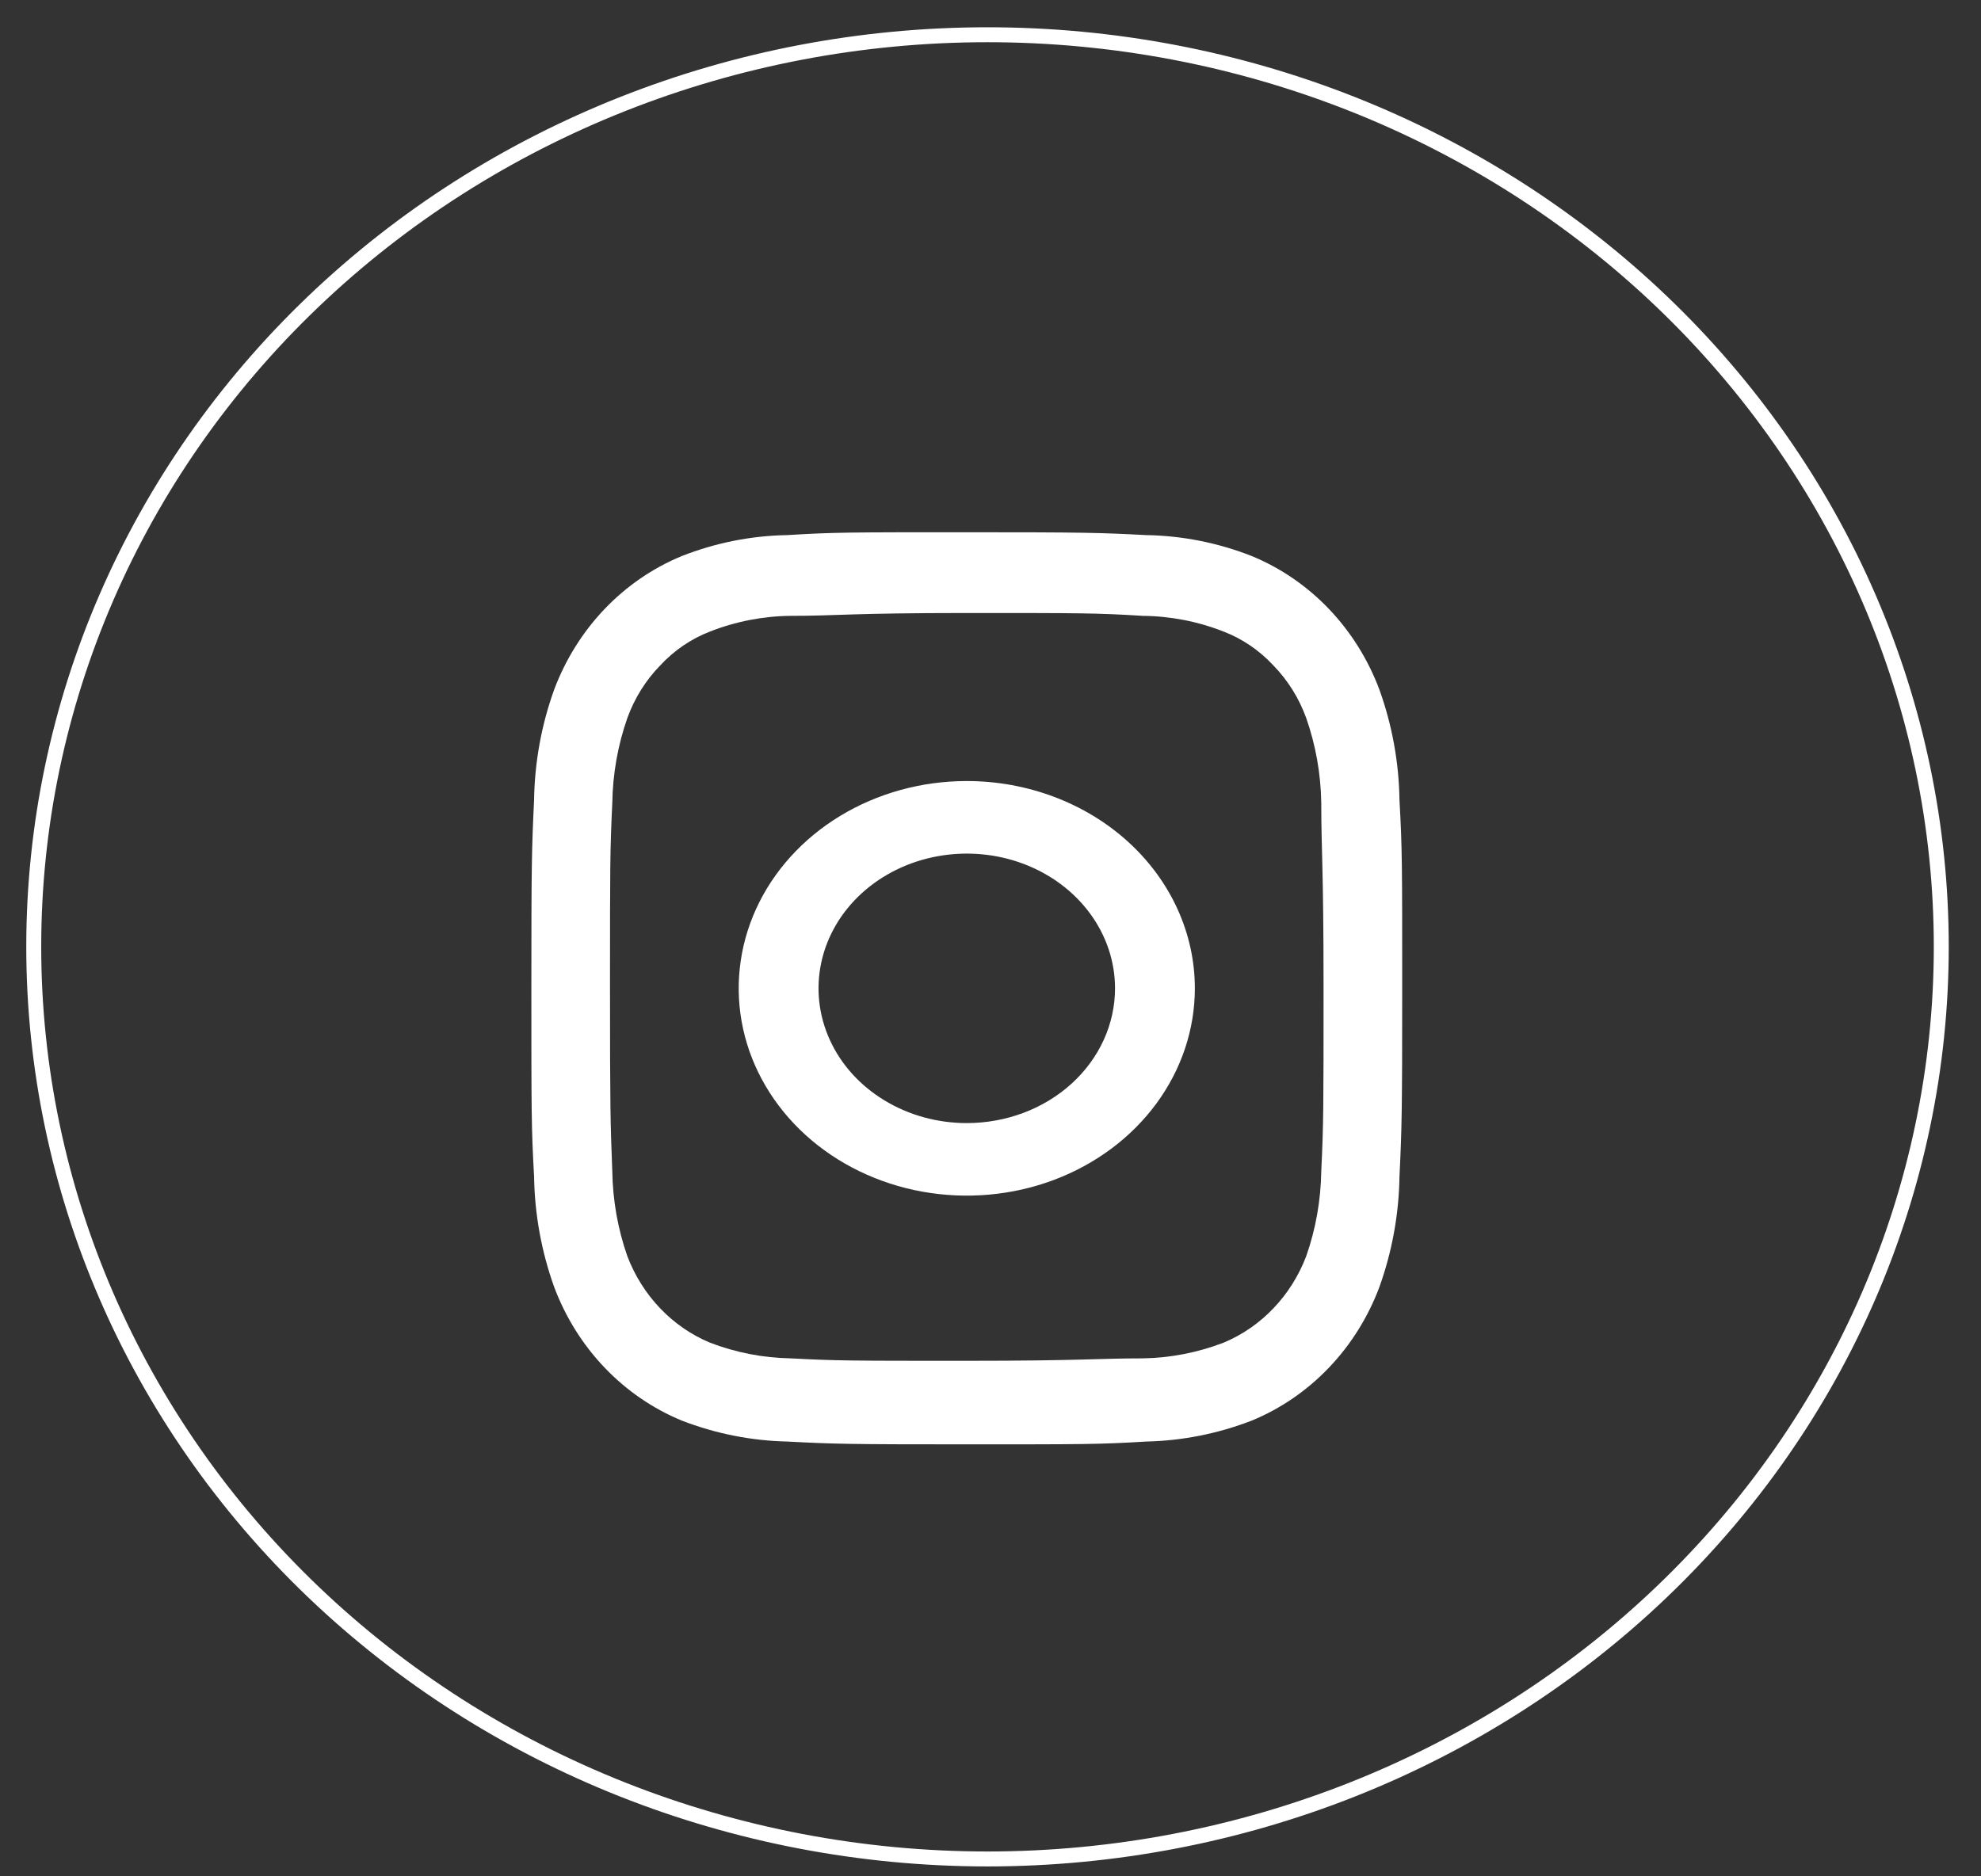
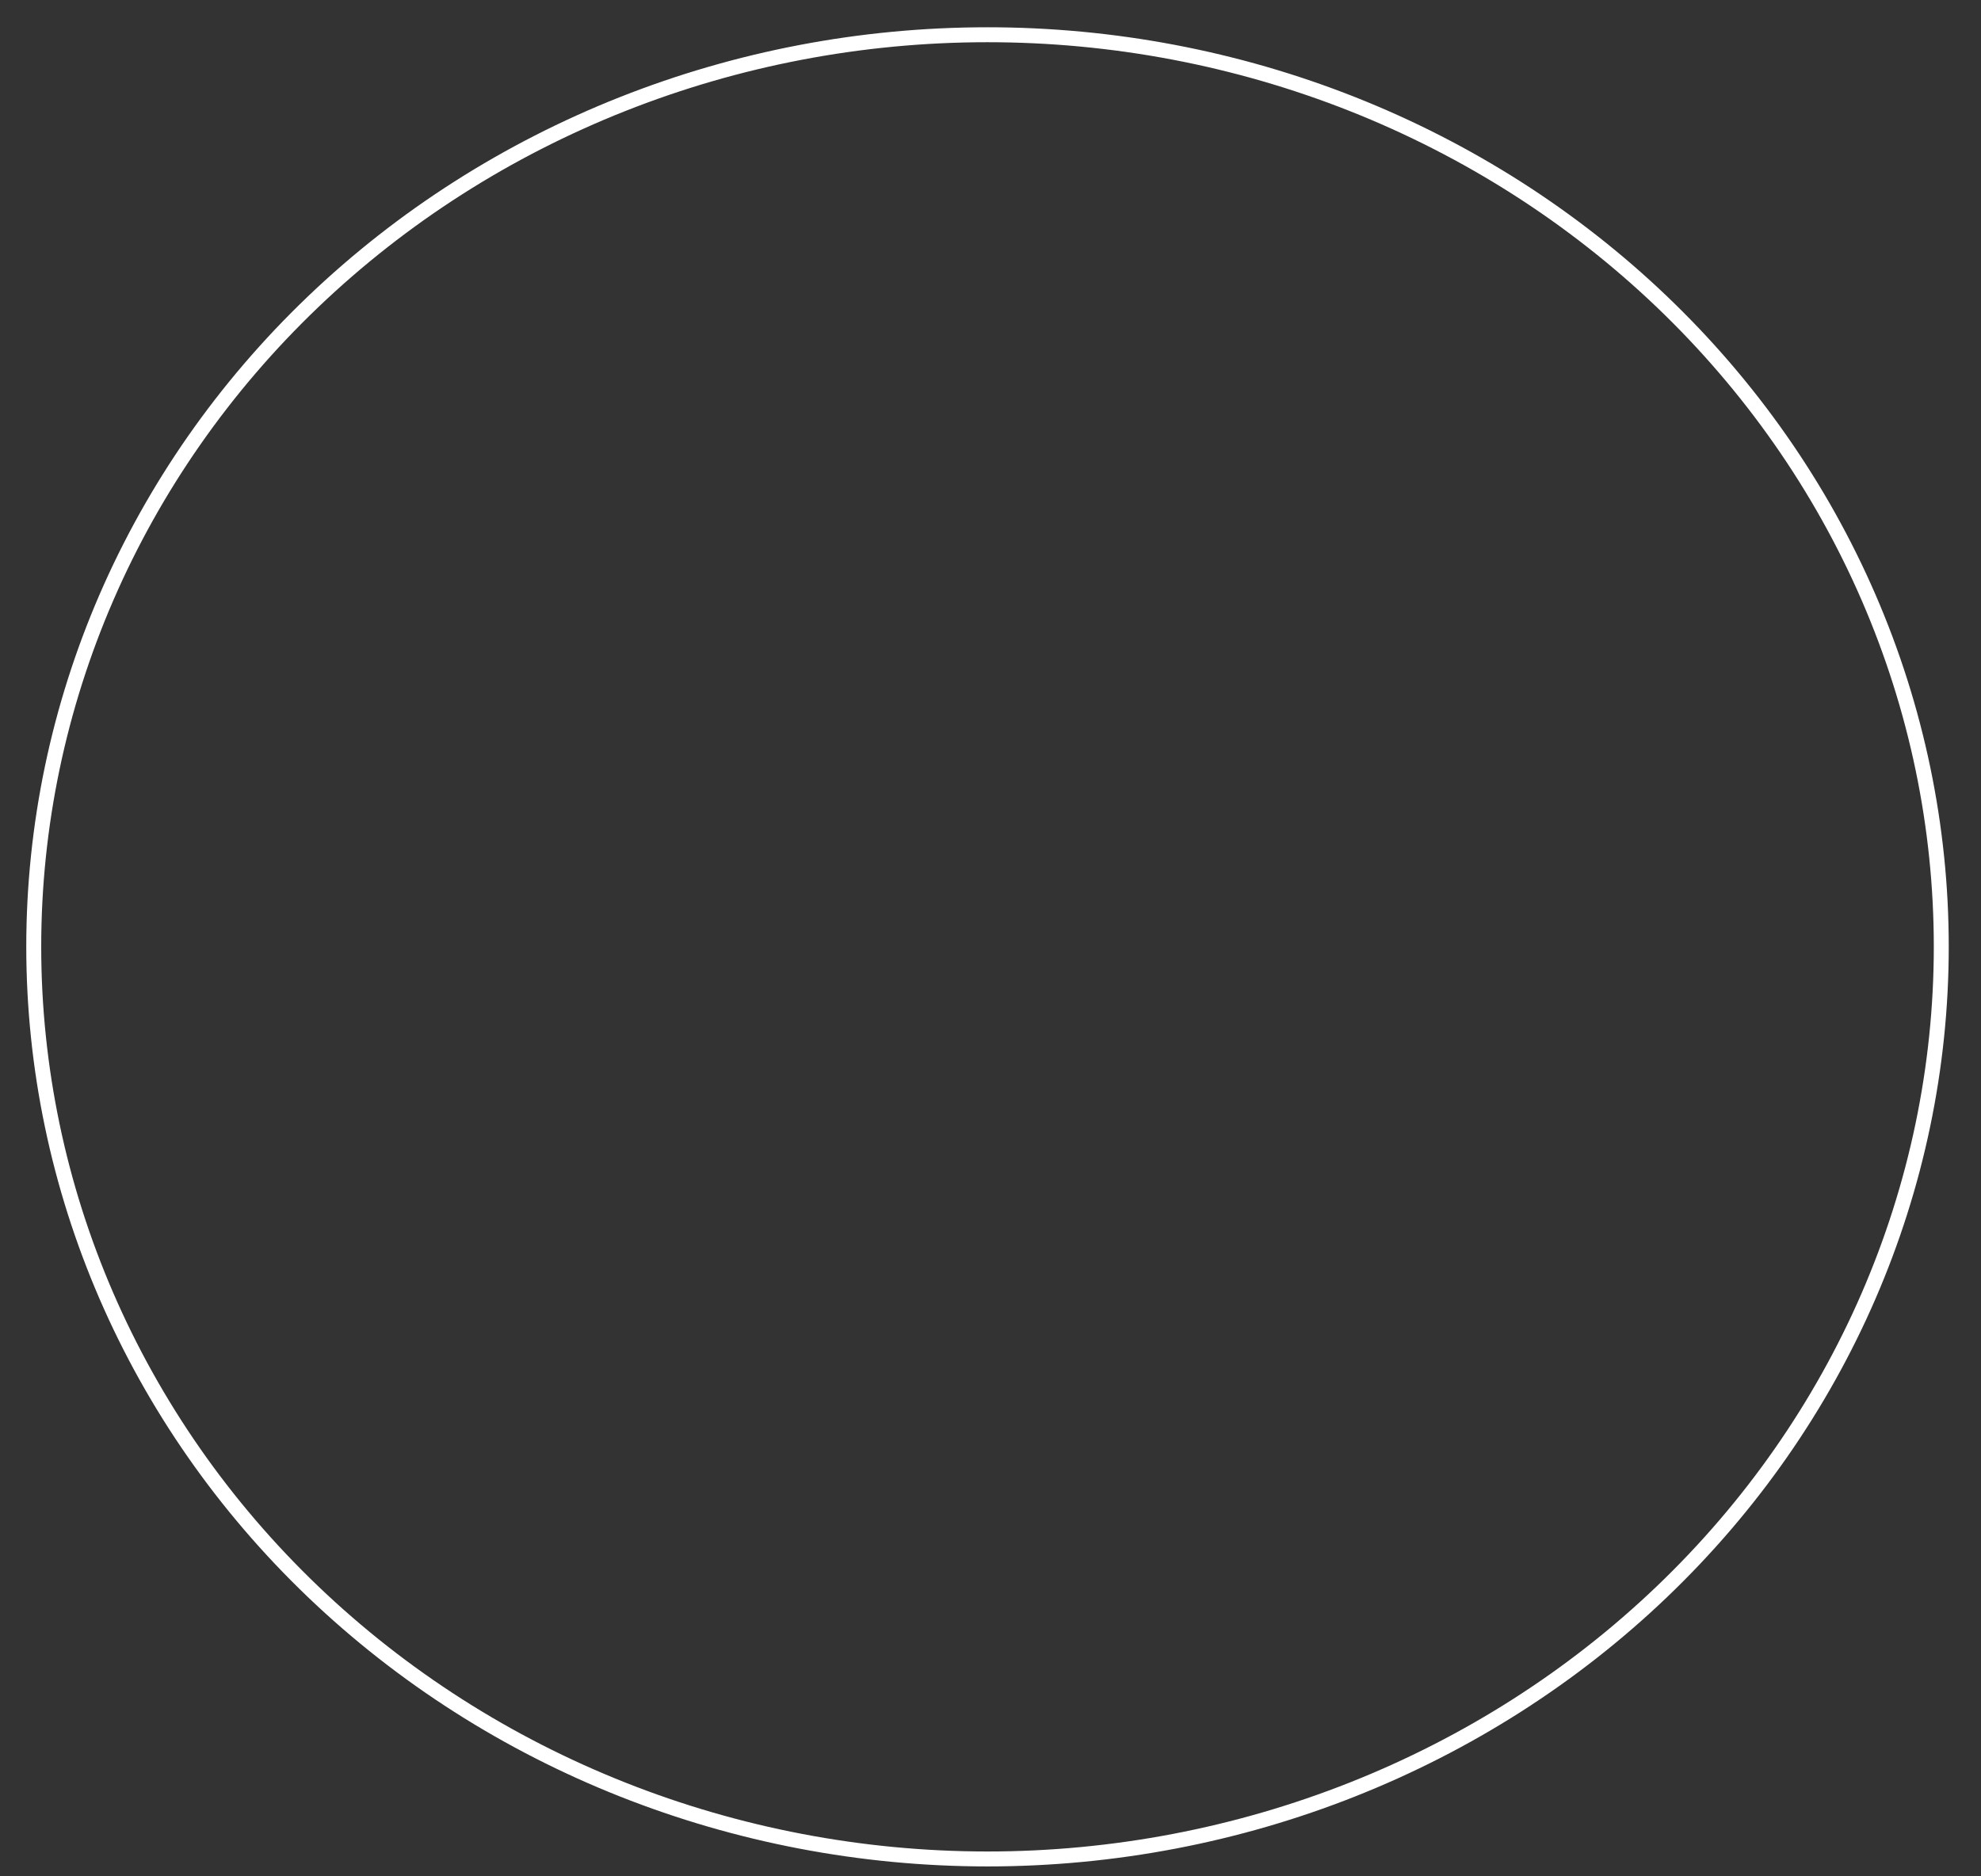
<svg xmlns="http://www.w3.org/2000/svg" width="57" height="54" viewBox="0 0 57 54" fill="none">
  <rect x="0" y="0" width="57" height="54" fill="#333333" stroke="none" />
  <path d="M28.408 53.5C21.13 53.497 14.151 50.73 9.006 45.806C3.861 40.882 0.971 34.206 0.971 27.244C0.971 20.284 3.861 13.609 9.007 8.687C14.152 3.765 21.131 1 28.408 1C32.012 0.999 35.581 1.676 38.911 2.994C42.242 4.313 45.268 6.246 47.817 8.683C50.366 11.12 52.388 14.014 53.767 17.198C55.147 20.383 55.857 23.797 55.857 27.244C55.857 34.208 52.965 40.886 47.817 45.81C42.67 50.734 35.688 53.5 28.408 53.5Z" stroke="white" stroke-width="0.43" stroke-miterlimit="10" />
-   <path d="M27.812 17.642C31.14 17.642 31.561 17.642 32.881 17.724C33.677 17.731 34.465 17.884 35.21 18.177C35.751 18.386 36.24 18.72 36.641 19.153C37.056 19.579 37.378 20.095 37.584 20.664C37.858 21.446 38.004 22.271 38.017 23.104C38.017 24.487 38.083 24.905 38.083 28.403C38.083 31.9 38.083 32.33 38.017 33.713C38.004 34.546 37.858 35.371 37.584 36.153C37.37 36.715 37.049 37.225 36.641 37.652C36.233 38.08 35.746 38.416 35.21 38.64C34.464 38.927 33.676 39.08 32.881 39.093C31.561 39.093 31.162 39.163 27.812 39.163C24.462 39.163 24.074 39.163 22.754 39.093C21.959 39.08 21.171 38.927 20.425 38.64C19.889 38.416 19.402 38.08 18.994 37.652C18.586 37.225 18.265 36.715 18.051 36.153C17.777 35.371 17.631 34.546 17.618 33.713C17.563 32.33 17.552 31.912 17.552 28.403C17.552 24.893 17.552 24.487 17.618 23.104C17.631 22.271 17.777 21.446 18.051 20.664C18.257 20.095 18.579 19.579 18.994 19.153C19.395 18.72 19.884 18.386 20.425 18.177C21.17 17.884 21.958 17.731 22.754 17.724C24.074 17.724 24.473 17.642 27.812 17.642ZM27.812 15.318C24.418 15.318 23.985 15.318 22.654 15.4C21.616 15.417 20.587 15.621 19.615 16.004C18.784 16.346 18.028 16.865 17.397 17.526C16.765 18.188 16.27 18.979 15.944 19.85C15.577 20.869 15.382 21.946 15.367 23.034C15.3 24.429 15.289 24.882 15.289 28.438C15.289 31.993 15.289 32.458 15.367 33.853C15.383 34.941 15.579 36.018 15.944 37.036C16.27 37.907 16.765 38.699 17.397 39.36C18.028 40.022 18.784 40.54 19.615 40.883C20.589 41.26 21.616 41.464 22.654 41.487C23.985 41.557 24.418 41.568 27.812 41.568C31.206 41.568 31.65 41.568 32.981 41.487C34.019 41.464 35.046 41.26 36.02 40.883C36.851 40.54 37.606 40.022 38.238 39.36C38.87 38.699 39.365 37.907 39.691 37.036C40.056 36.018 40.252 34.941 40.268 33.853C40.335 32.458 40.346 32.005 40.346 28.438C40.346 24.87 40.346 24.429 40.268 23.034C40.253 21.946 40.057 20.869 39.691 19.85C39.365 18.979 38.87 18.188 38.238 17.526C37.606 16.865 36.851 16.346 36.02 16.004C35.047 15.621 34.019 15.417 32.981 15.4C31.65 15.33 31.217 15.318 27.812 15.318Z" fill="white" />
-   <path d="M27.817 22.478C26.519 22.478 25.251 22.828 24.172 23.483C23.092 24.139 22.251 25.071 21.754 26.161C21.258 27.251 21.128 28.451 21.381 29.608C21.634 30.765 22.259 31.828 23.177 32.663C24.095 33.497 25.264 34.065 26.537 34.295C27.81 34.525 29.13 34.407 30.329 33.956C31.528 33.504 32.553 32.739 33.274 31.758C33.995 30.777 34.38 29.624 34.38 28.444C34.38 26.862 33.688 25.344 32.458 24.225C31.227 23.107 29.558 22.478 27.817 22.478ZM27.817 32.322C26.974 32.322 26.149 32.094 25.448 31.668C24.746 31.242 24.199 30.637 23.877 29.928C23.554 29.219 23.469 28.44 23.634 27.687C23.798 26.935 24.205 26.244 24.801 25.702C25.398 25.16 26.158 24.79 26.985 24.641C27.813 24.491 28.67 24.568 29.45 24.861C30.229 25.155 30.895 25.652 31.364 26.29C31.833 26.927 32.083 27.677 32.083 28.444C32.083 28.953 31.973 29.457 31.758 29.928C31.544 30.398 31.23 30.826 30.834 31.186C30.438 31.546 29.967 31.832 29.45 32.027C28.932 32.221 28.378 32.322 27.817 32.322Z" fill="white" />
</svg>